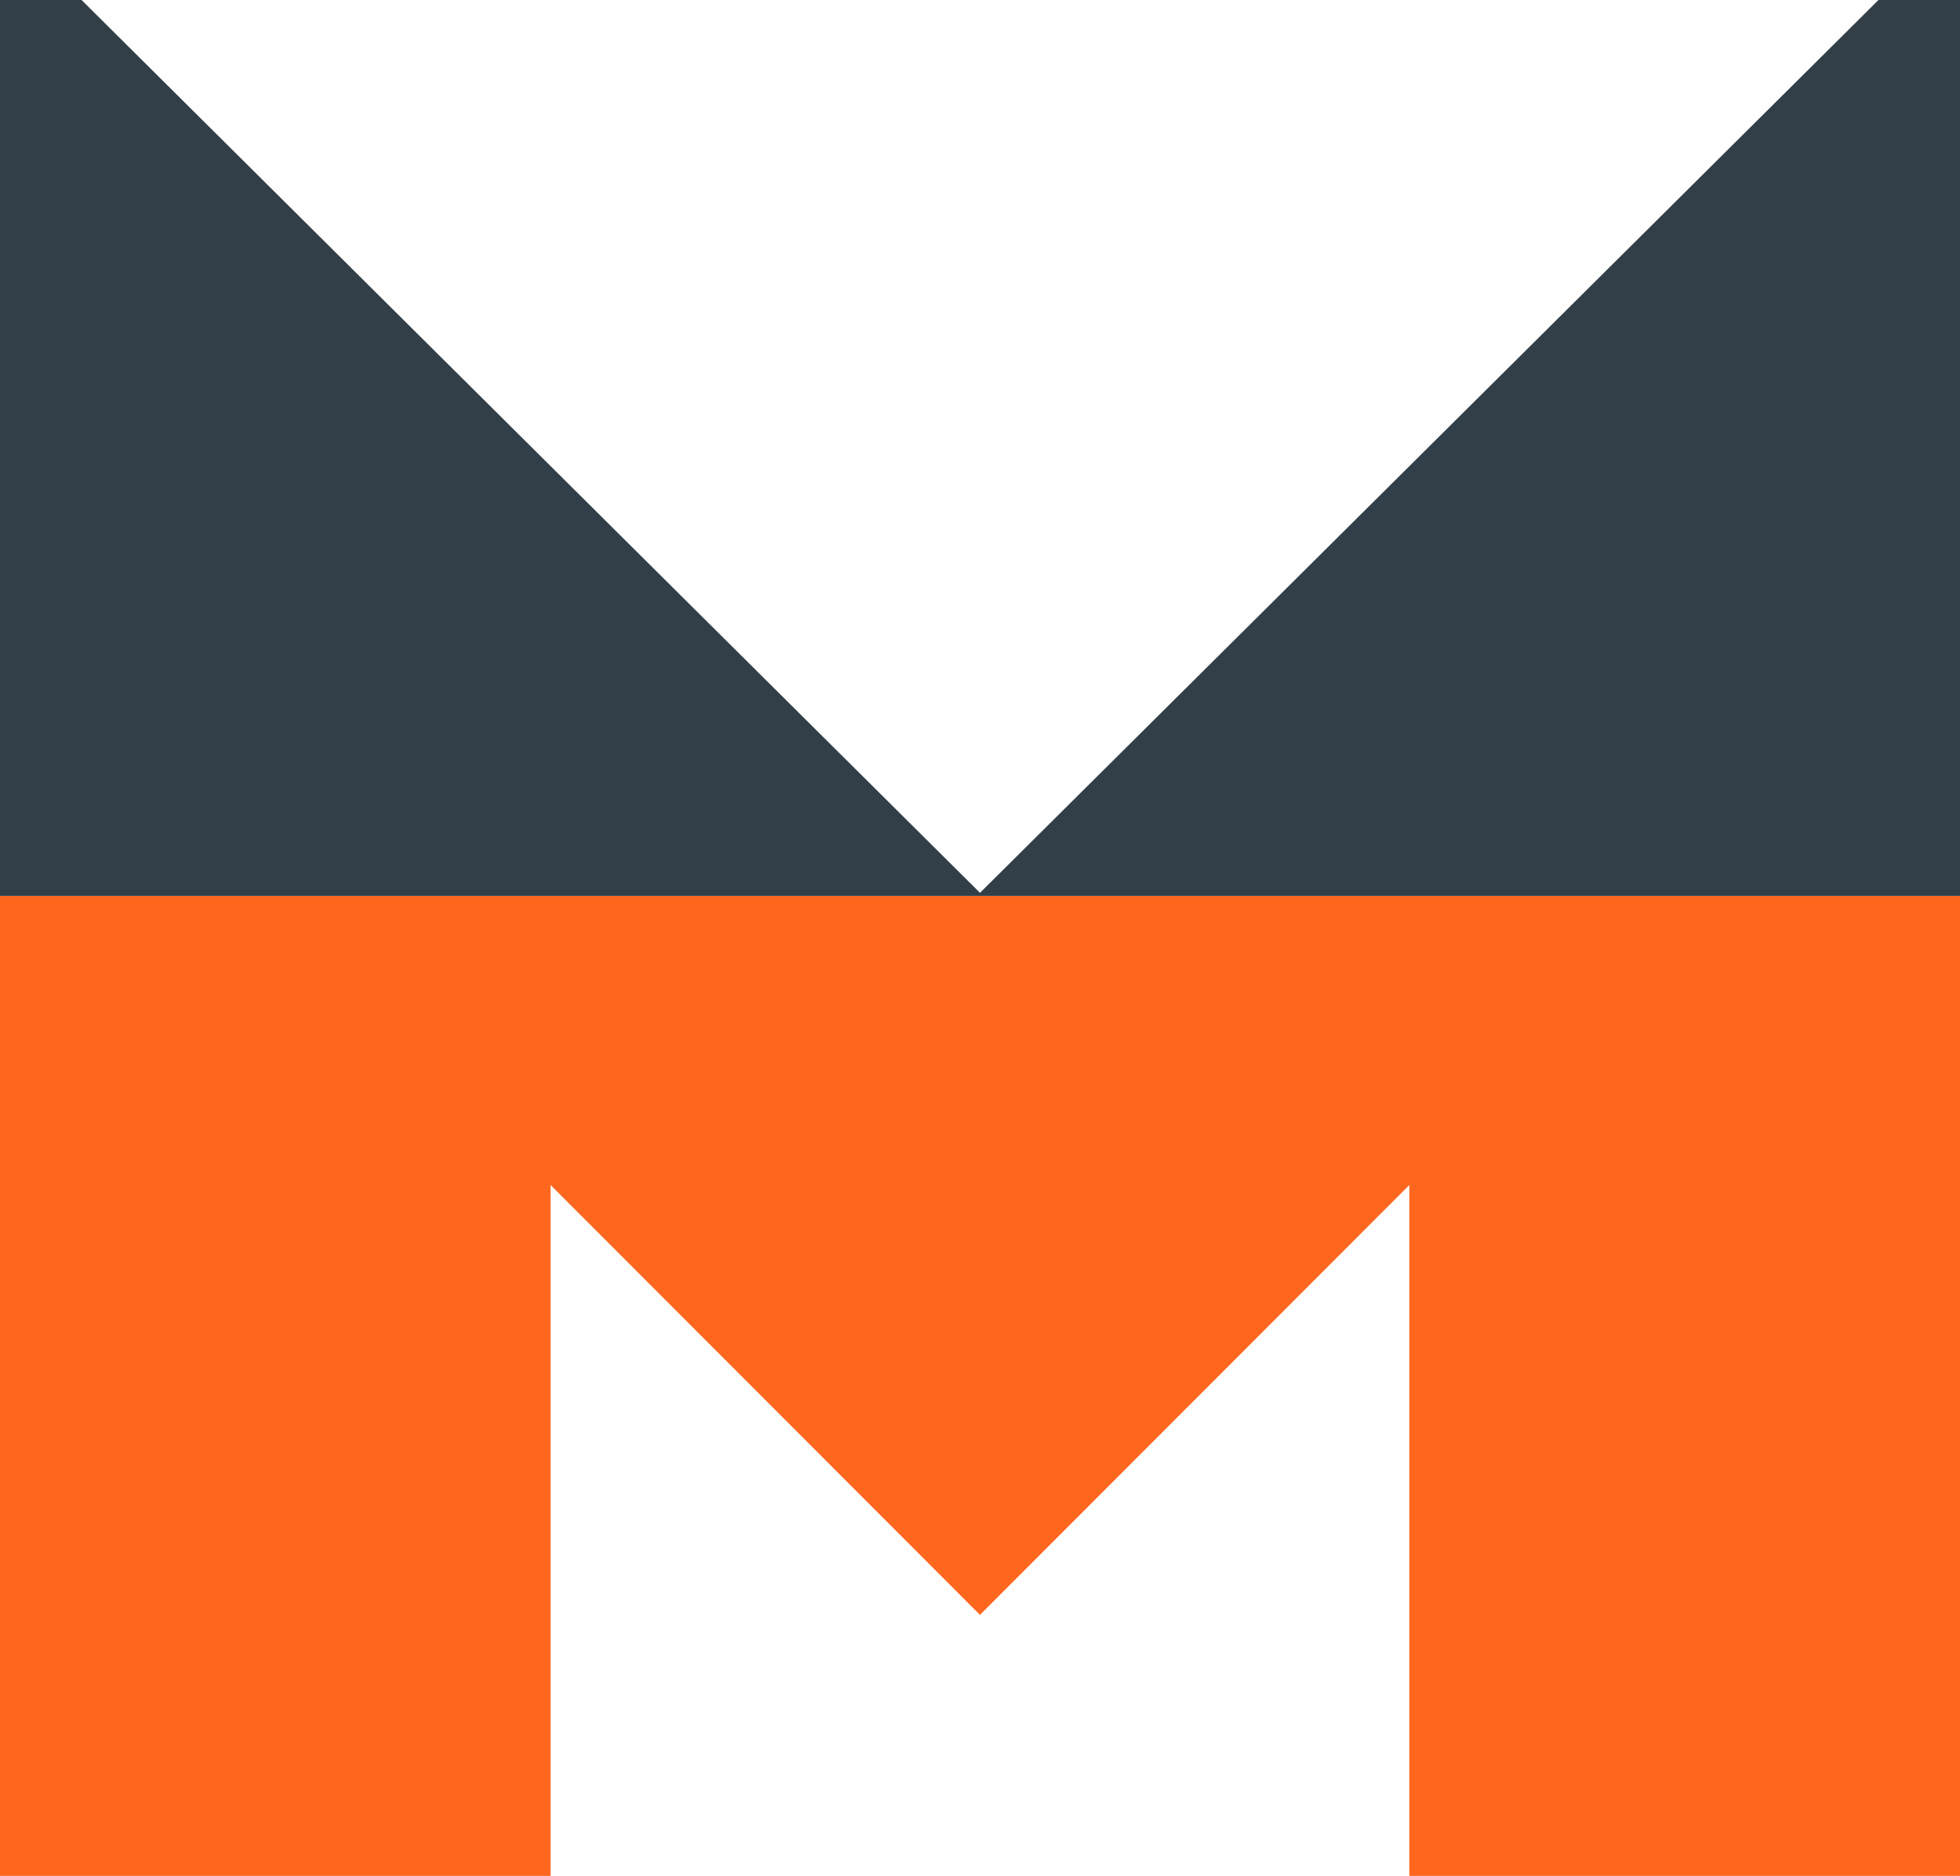
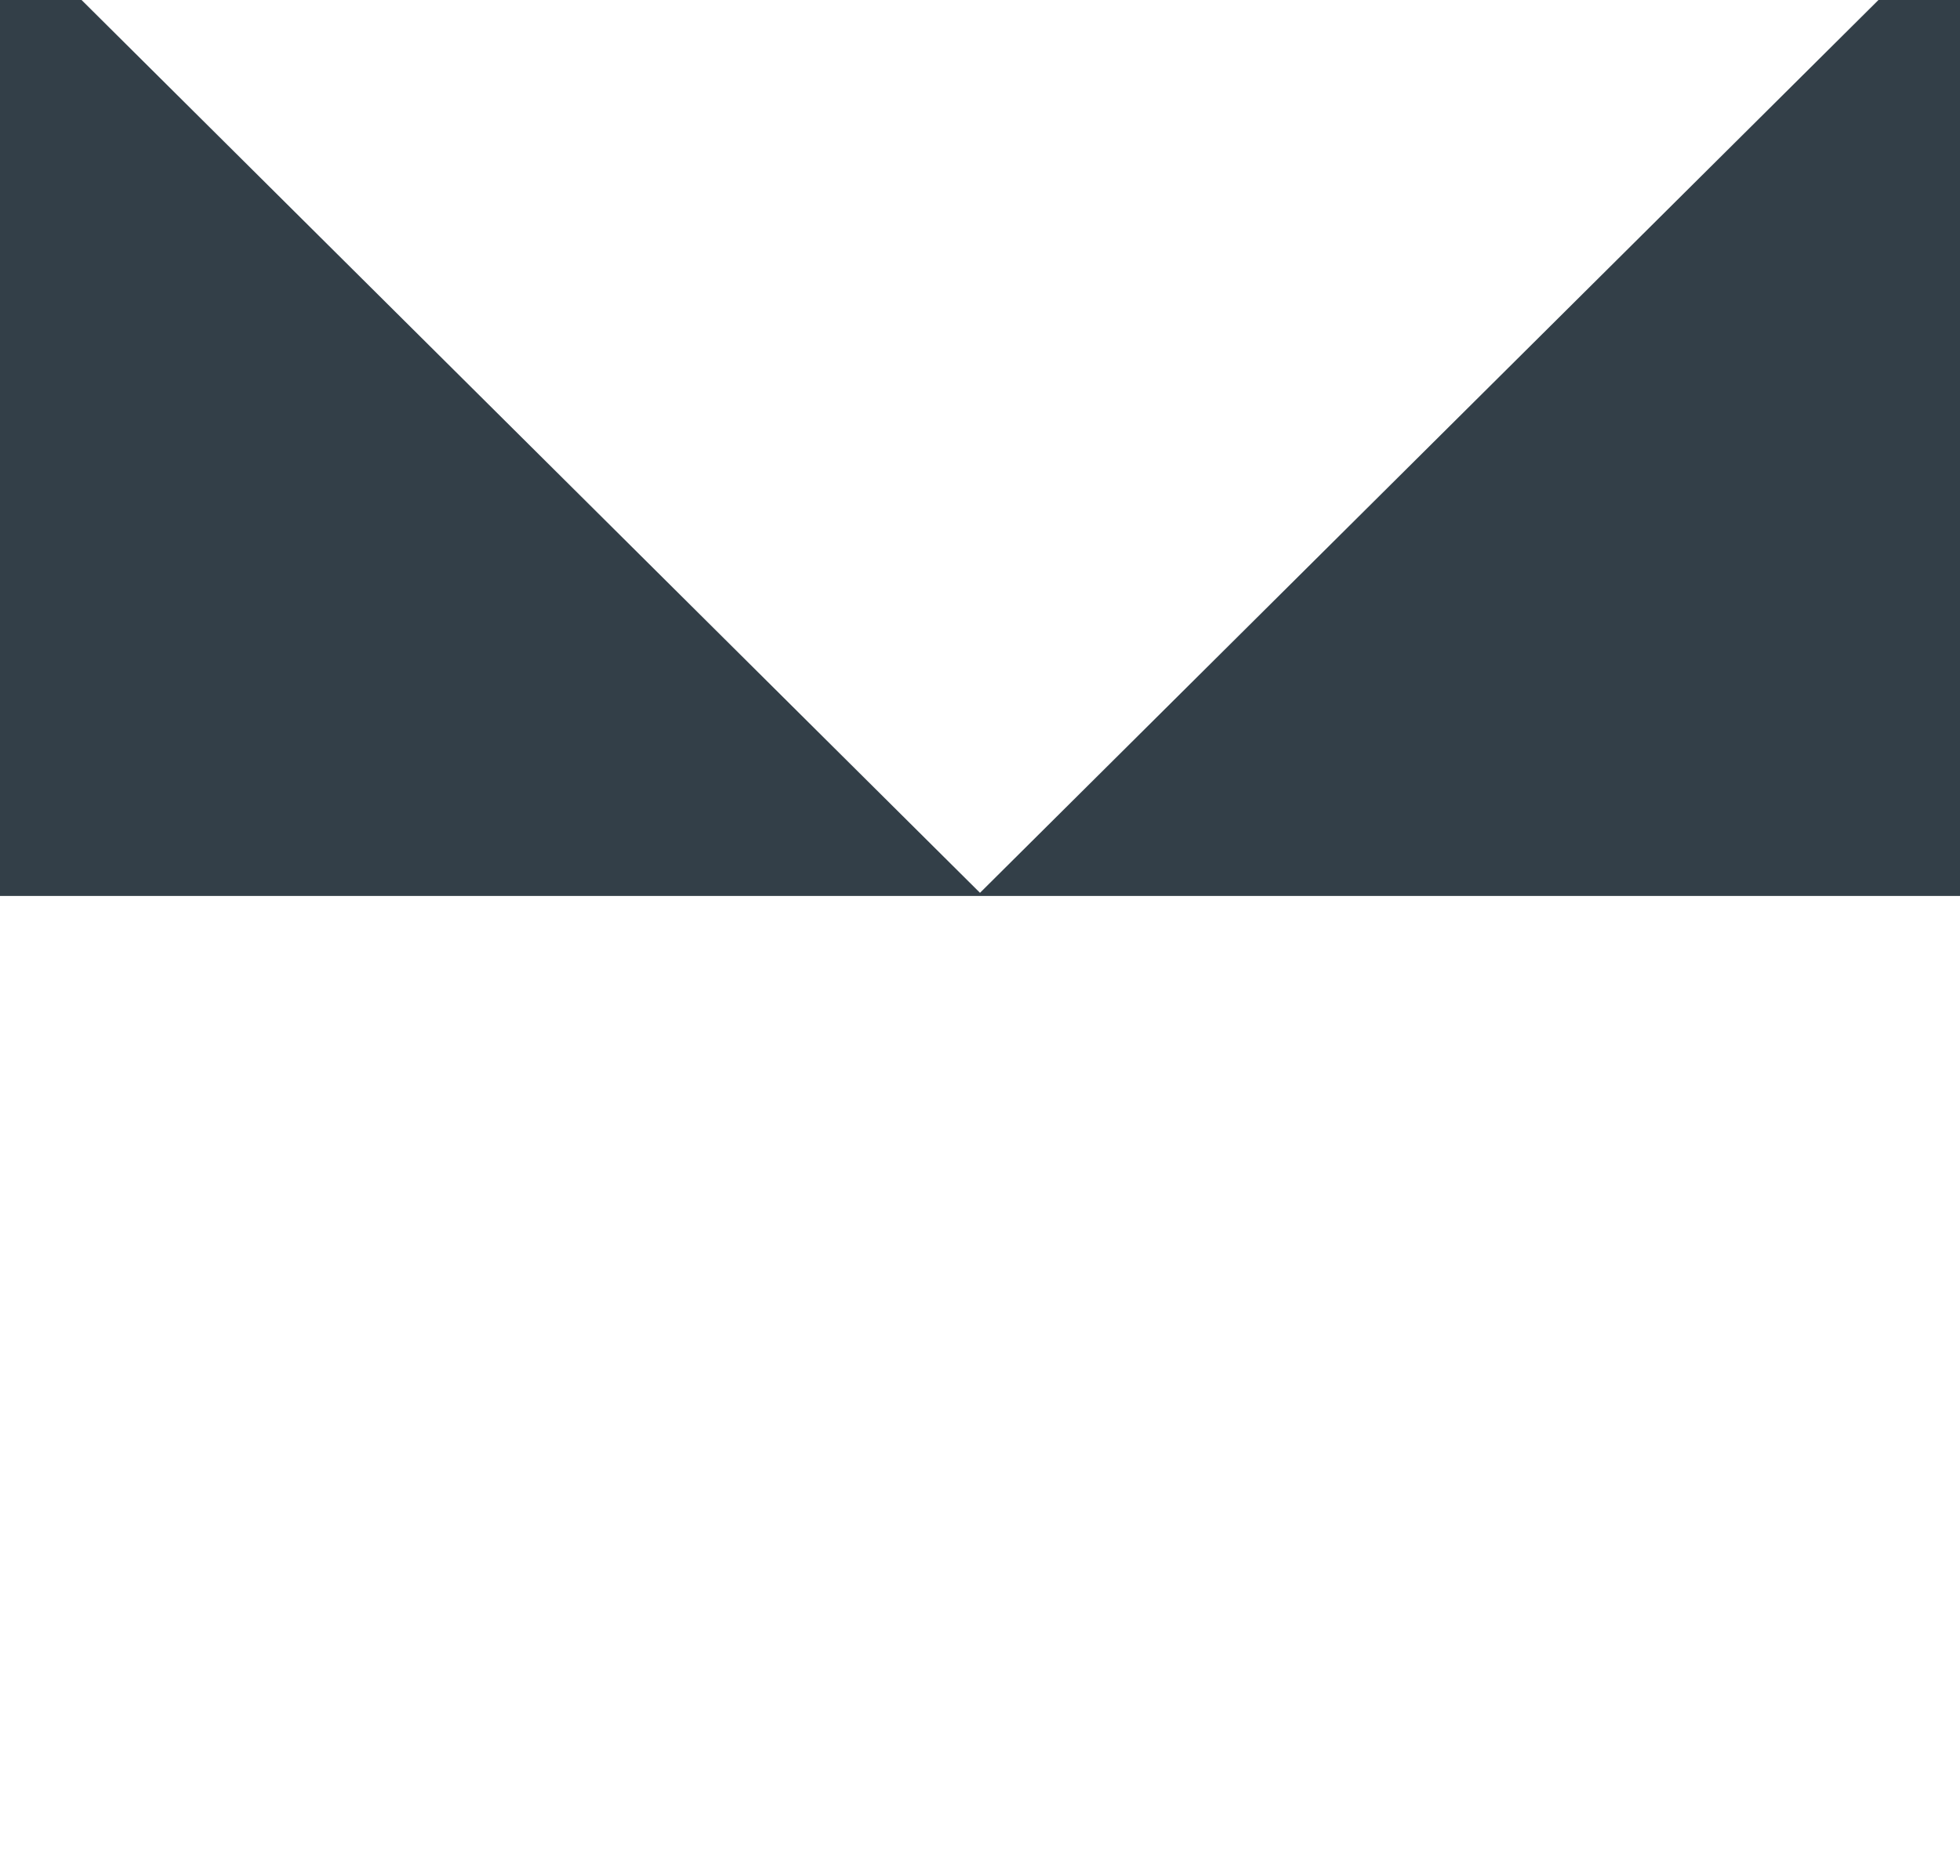
<svg xmlns="http://www.w3.org/2000/svg" width="70px" height="67px" viewBox="0 0 70 67" version="1.1">
  <title>Group 3</title>
  <g id="styles" stroke="none" stroke-width="1" fill="none" fill-rule="evenodd">
    <g id="footer" transform="translate(-805, -251)">
      <g id="Group-3" transform="translate(805, 251)">
-         <polygon id="Fill-1" fill="#FF671F" points="0 32 0 67 19.665 67 19.665 42.326 34.999 57.678 50.333 42.326 50.333 67 70 67 70 32" />
        <polygon id="Fill-2" fill="#333F48" points="67.088 0 35 31.888 2.913 0 0 0 0 32 70 32 70 0" />
      </g>
    </g>
  </g>
</svg>